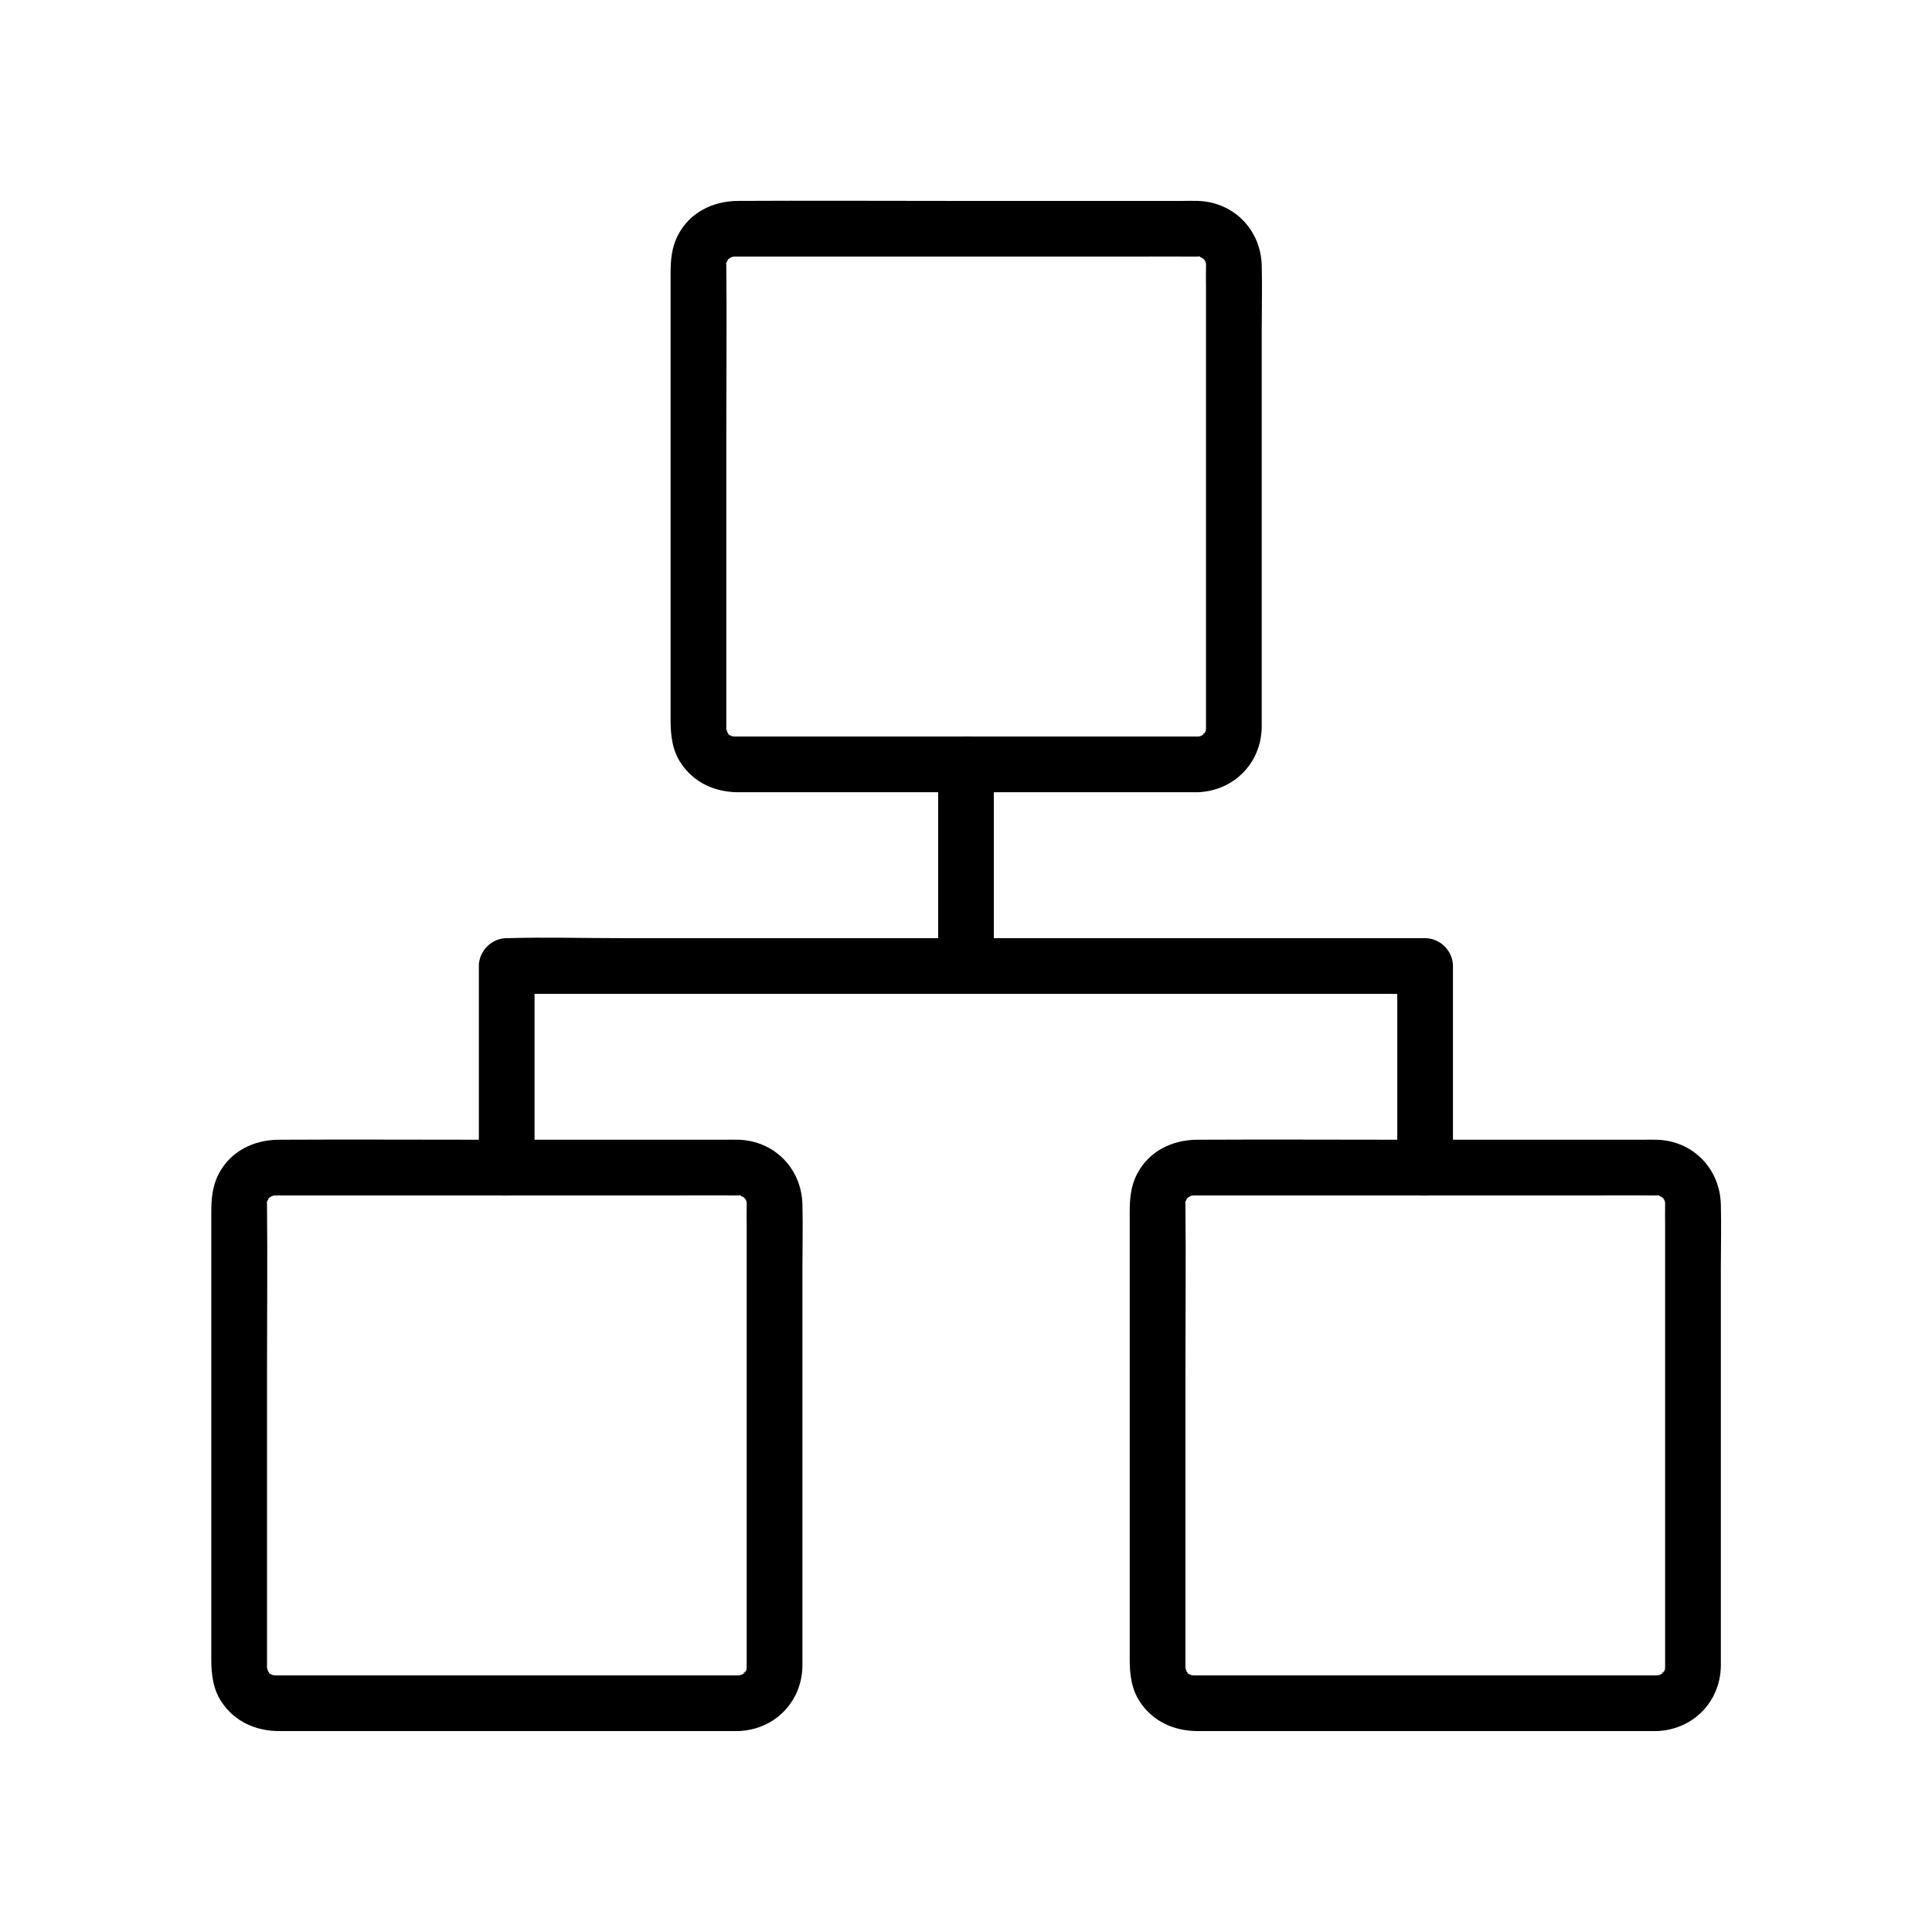
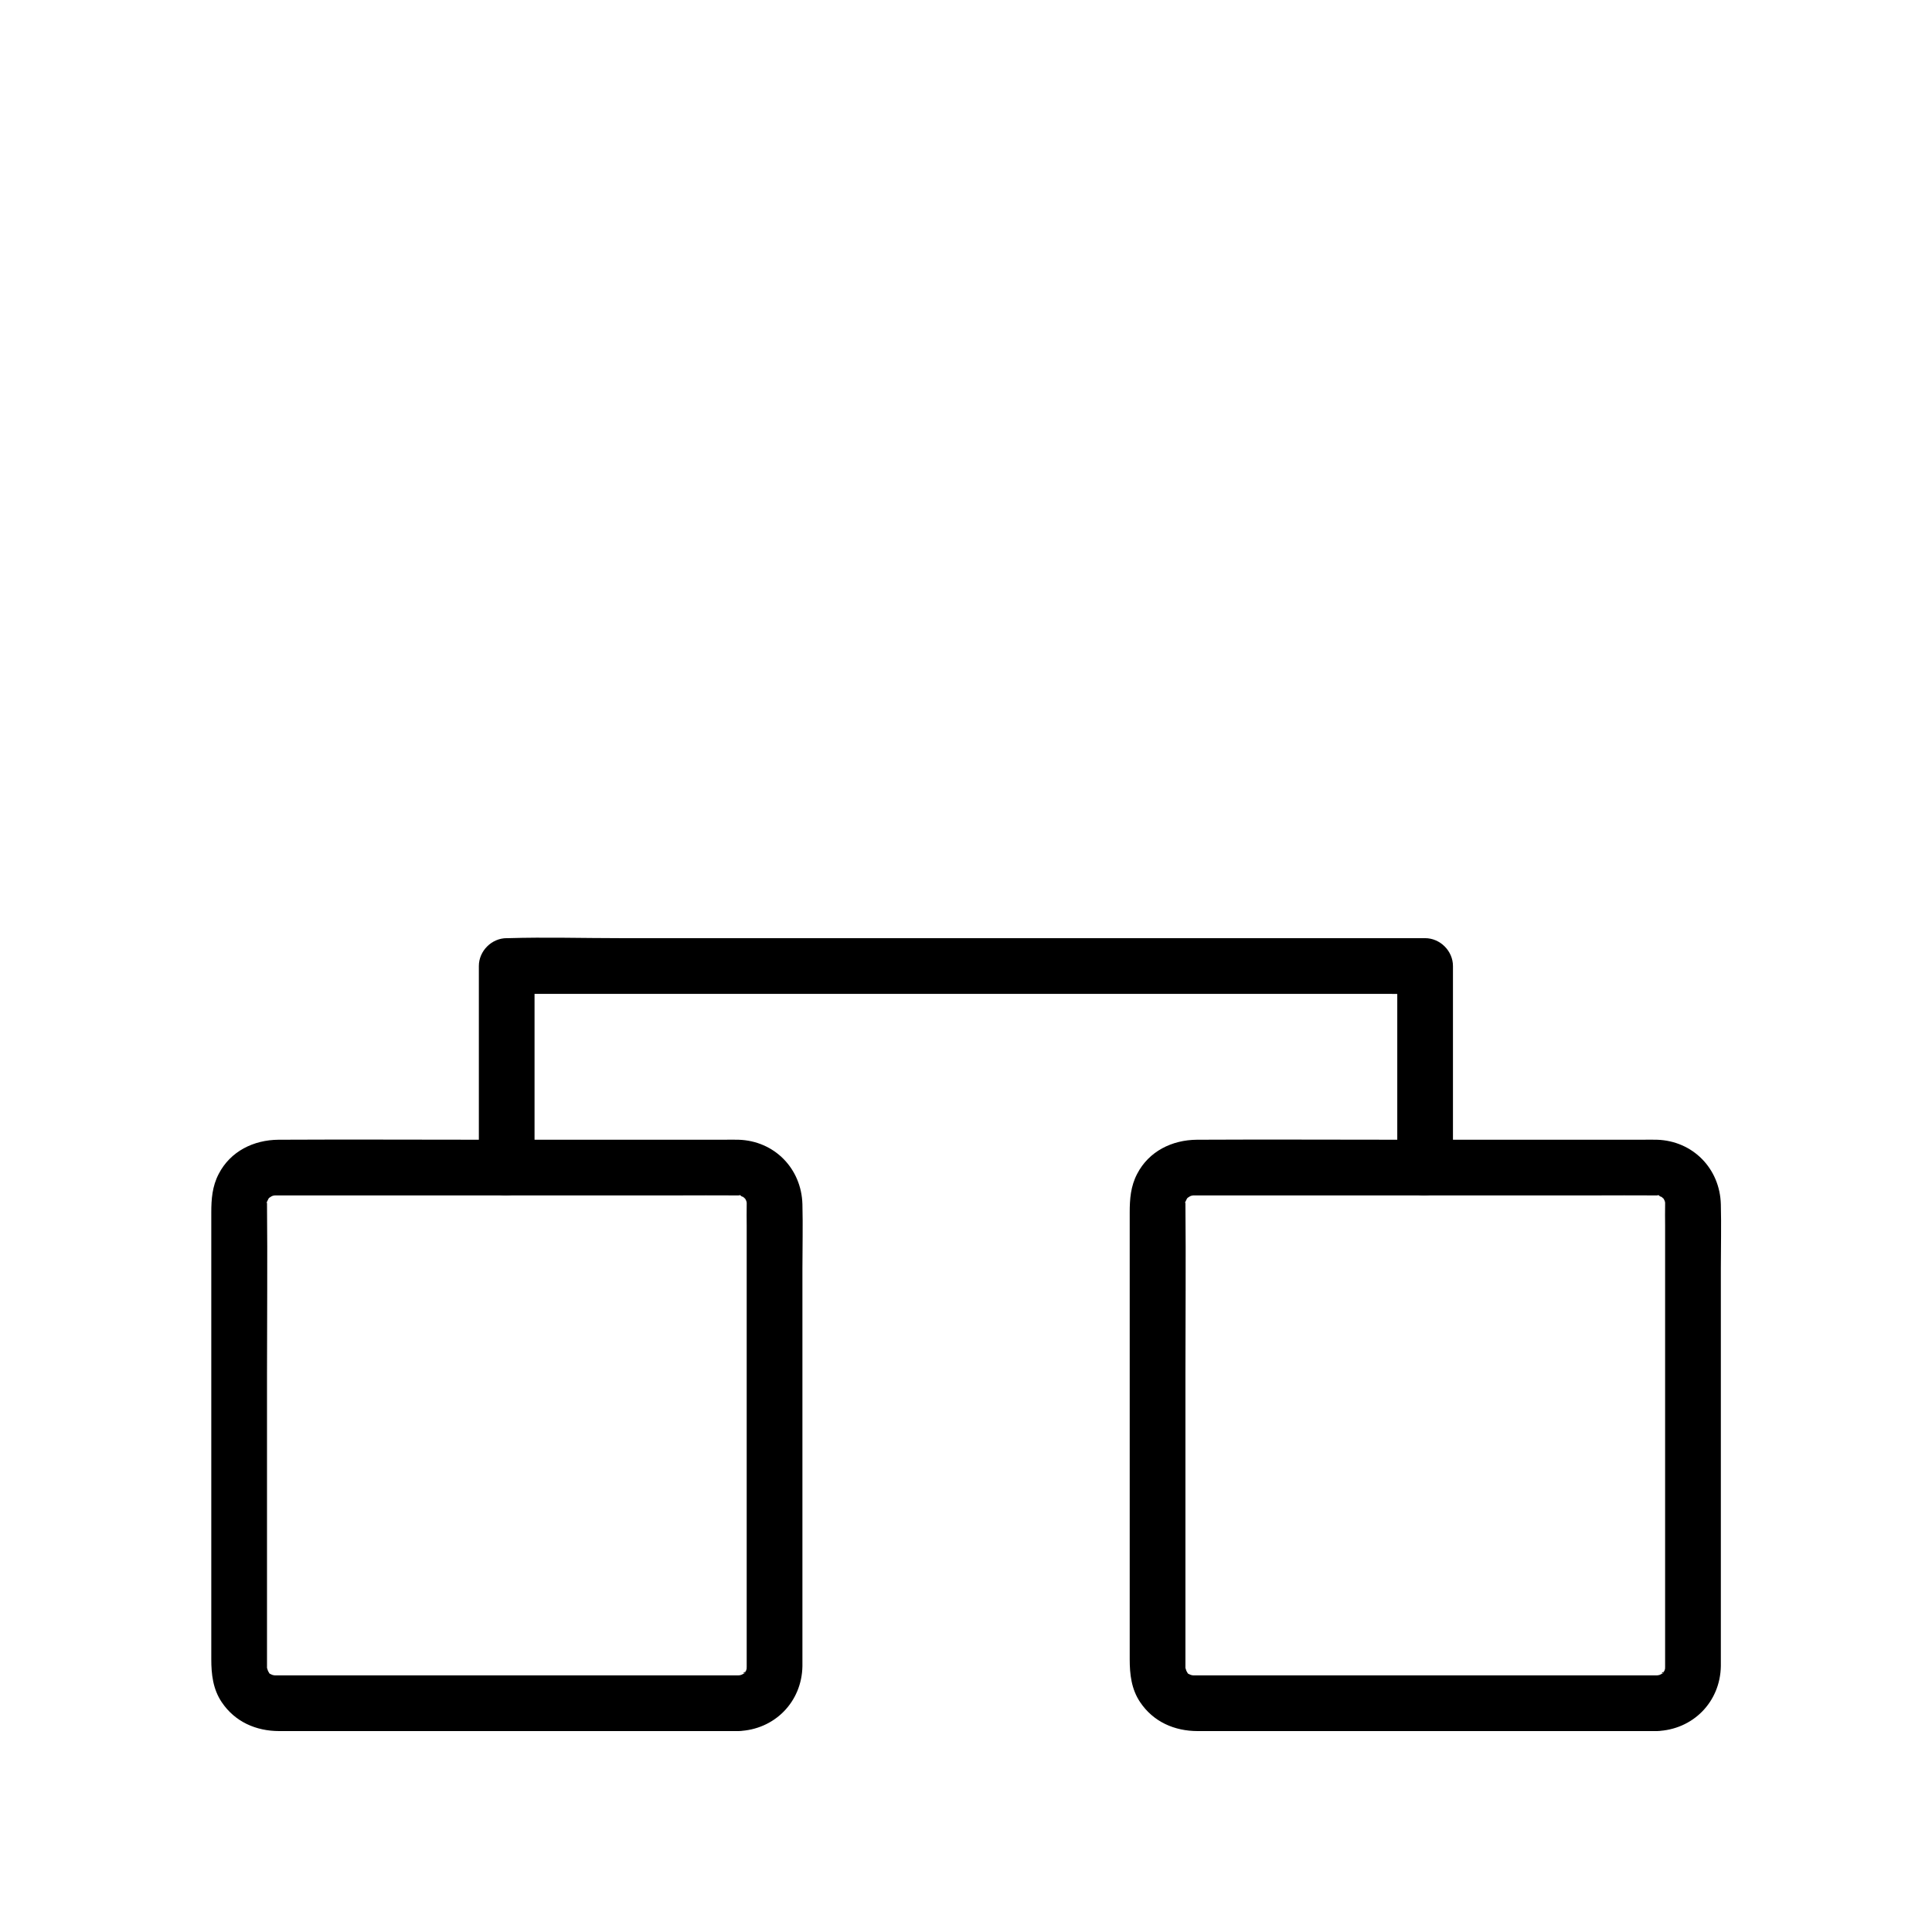
<svg xmlns="http://www.w3.org/2000/svg" fill="#000000" width="800px" height="800px" version="1.1" viewBox="144 144 512 512">
  <g>
-     <path d="m461.45 339.19h-44.672-67.258-8.707-1.918-0.297c-2.164 0.051 0.887 0.098-0.395-0.051-0.492-0.051-1.523-0.738-0.344-0.051-0.195-0.098-0.395-0.195-0.543-0.297-0.688-0.492-0.688-0.492 0 0-0.148 0.051-0.789-0.836-0.098 0.051 0 0-0.984-1.77-0.543-0.789 0.441 0.934-0.246-0.934-0.246-0.984 0.098 0.344 0.051 1.426 0.051-0.051v-0.246-1.82-8.414-66.961c0-15.105 0.148-30.258 0-45.363 0-0.246 0.051-0.934 0-0.688-0.051 1.031-0.297 0.246 0.098 0 0.051-0.195 0.148-0.395 0.195-0.641-0.297 0.688-0.297 0.789-0.051 0.297 0.051-0.098 0.098-0.195 0.148-0.297 0.492-0.688 0.492-0.688 0 0-0.051-0.098 1.277-1.133-0.051-0.098 0.344-0.246 0.738-0.441 1.082-0.688-1.18 0.688-0.148 0 0.344-0.051 1.23-0.148-1.77-0.098 0.344-0.051h0.984 6.887 28.191 69.816c5.559 0 11.07-0.051 16.629 0h0.297c0.246 0 0.984 0.051 0.688 0-1.031-0.051-0.246-0.297 0 0.098 0.098 0.195 0.934 0.492 0.051 0 0.395 0.195 0.738 0.441 1.082 0.688-0.148-0.098-0.344-0.246-0.492-0.344l0.441 0.441c-0.395-0.59-0.441-0.688-0.148-0.246 0.297 0.246 0.789 1.625 0.297 0.246 0.148 0.395 0.246 0.836 0.344 1.277-0.148-0.688 0-1.031-0.051 0.051v0.297c-0.051 1.82 0 3.641 0 5.461v62.781 53.285 0.984c0 0.148-0.051 0 0 0.344v0.344c0.148-0.836 0.098-0.836-0.098 0 0.148-0.051-0.887 1.625 0 0.051-0.195 0.344-0.395 0.738-0.688 1.082 0.984-1.277-0.688 0.098 0.148-0.246 0.934-0.344-0.836 0.492-0.836 0.492 1.625-0.934-0.098 0.098-0.051 0-0.195 0.051-0.441 0.098-0.641 0.148 0.895-0.094 0.895-0.094 0.008-0.043-3.836 0.148-7.578 3.297-7.379 7.379 0.195 3.887 3.246 7.527 7.379 7.379 9.496-0.344 16.777-7.676 16.926-17.219v-5.656-27.652-72.129c0-5.609 0.148-11.266 0-16.926-0.246-9.496-7.43-16.828-16.926-17.121-1.328-0.051-2.656 0-3.984 0h-62.582c-18.449 0-36.898-0.098-55.352 0-6.594 0.051-12.742 3.051-15.844 9.055-1.723 3.297-1.969 6.691-1.969 10.234v23.125 72.867 22.387c0 3.984 0.441 7.922 2.754 11.367 3.492 5.215 9.102 7.676 15.254 7.676h56.137 62.09 3.543c3.836 0 7.578-3.394 7.379-7.379-0.242-3.992-3.293-7.387-7.426-7.387z" />
    <path d="m339.73 587.99h-44.672-67.258-8.707-1.918-0.297c-2.164 0.051 0.887 0.098-0.395-0.051-0.492-0.051-1.523-0.738-0.344-0.051-0.195-0.098-0.395-0.195-0.543-0.297-0.688-0.492-0.688-0.492 0 0-0.148 0.051-0.789-0.836-0.098 0.051 0 0-0.984-1.77-0.543-0.789 0.441 0.934-0.246-0.934-0.246-0.984 0.098 0.344 0.051 1.426 0.051-0.051v-0.246-1.82-8.414-66.961c0-15.105 0.148-30.258 0-45.363 0-0.246 0.051-0.934 0-0.688-0.051 1.031-0.297 0.246 0.098 0 0.051-0.195 0.148-0.395 0.195-0.641-0.297 0.688-0.297 0.789-0.051 0.297 0.051-0.098 0.098-0.195 0.148-0.297 0.492-0.688 0.492-0.688 0 0-0.051-0.098 1.277-1.133-0.051-0.098 0.344-0.246 0.738-0.441 1.082-0.688-1.18 0.688-0.148 0 0.344-0.051 1.23-0.148-1.77-0.098 0.344-0.051h0.984 6.887 28.191 69.816c5.559 0 11.07-0.051 16.629 0h0.297c0.246 0 0.984 0.051 0.688 0-1.031-0.051-0.246-0.297 0 0.098 0.098 0.195 0.934 0.492 0.051 0 0.395 0.195 0.738 0.441 1.082 0.688-0.148-0.098-0.344-0.246-0.492-0.344 0.148 0.148 0.297 0.297 0.441 0.441-0.395-0.59-0.441-0.688-0.148-0.246 0.297 0.246 0.789 1.625 0.297 0.246 0.148 0.395 0.246 0.836 0.344 1.277-0.148-0.688 0-1.031-0.051 0.051v0.297c-0.051 1.82 0 3.641 0 5.461v62.781 53.285 0.984c0 0.148-0.051 0 0 0.344v0.344c0.148-0.836 0.098-0.836-0.098 0 0.148-0.051-0.887 1.625 0 0.051-0.195 0.344-0.395 0.738-0.688 1.082 0.984-1.277-0.688 0.098 0.148-0.246 0.934-0.344-0.836 0.492-0.836 0.492 1.625-0.934-0.098 0.098-0.051 0-0.195 0.051-0.441 0.098-0.641 0.148 0.945-0.094 0.895-0.141 0.008-0.043-3.836 0.148-7.578 3.297-7.379 7.379 0.195 3.887 3.246 7.527 7.379 7.379 9.496-0.344 16.777-7.676 16.926-17.219v-5.656-27.652-72.129c0-5.609 0.148-11.266 0-16.926-0.246-9.496-7.43-16.828-16.926-17.121-1.328-0.051-2.656 0-3.984 0h-62.582c-18.449 0-36.898-0.098-55.352 0-6.594 0.051-12.742 3.051-15.844 9.055-1.723 3.297-1.969 6.691-1.969 10.234v23.125 72.867 22.387c0 3.984 0.441 7.922 2.754 11.367 3.492 5.215 9.102 7.676 15.254 7.676h56.137 62.09 3.543c3.836 0 7.578-3.394 7.379-7.379-0.191-4.043-3.293-7.387-7.426-7.387z" />
    <path d="m583.12 587.99h-44.672-67.258-8.707-1.918-0.297c-2.164 0.051 0.887 0.098-0.395-0.051-0.492-0.051-1.523-0.738-0.344-0.051-0.195-0.098-0.395-0.195-0.543-0.297-0.688-0.492-0.688-0.492 0 0-0.148 0.051-0.789-0.836-0.098 0.051 0 0-0.984-1.77-0.543-0.789 0.441 0.934-0.246-0.934-0.246-0.984 0.098 0.344 0.051 1.426 0.051-0.051v-0.246-1.82-8.414-66.961c0-15.105 0.148-30.258 0-45.363 0-0.246 0.051-0.934 0-0.688-0.051 1.031-0.297 0.246 0.098 0 0.051-0.195 0.148-0.395 0.195-0.641-0.297 0.688-0.297 0.789-0.051 0.297 0.051-0.098 0.098-0.195 0.148-0.297 0.492-0.688 0.492-0.688 0 0-0.051-0.098 1.277-1.133-0.051-0.098 0.344-0.246 0.738-0.441 1.082-0.688-1.18 0.688-0.148 0 0.344-0.051 1.23-0.148-1.77-0.098 0.344-0.051h0.984 6.887 28.191 69.816c5.559 0 11.07-0.051 16.629 0h0.297c0.246 0 0.984 0.051 0.688 0-1.031-0.051-0.246-0.297 0 0.098 0.098 0.195 0.934 0.492 0.051 0 0.395 0.195 0.738 0.441 1.082 0.688-0.148-0.098-0.344-0.246-0.492-0.344 0.148 0.148 0.297 0.297 0.441 0.441-0.395-0.59-0.441-0.688-0.148-0.246 0.297 0.246 0.789 1.625 0.297 0.246 0.148 0.395 0.246 0.836 0.344 1.277-0.148-0.688 0-1.031-0.051 0.051v0.297c-0.051 1.82 0 3.641 0 5.461v62.781 53.285 0.984c0 0.148-0.051 0 0 0.344v0.344c0.148-0.836 0.098-0.836-0.098 0 0.148-0.051-0.887 1.625 0 0.051-0.195 0.344-0.395 0.738-0.688 1.082 0.984-1.277-0.688 0.098 0.148-0.246 0.934-0.344-0.836 0.492-0.836 0.492 1.625-0.934-0.098 0.098-0.051 0-0.195 0.051-0.441 0.098-0.641 0.148 0.895-0.094 0.895-0.141 0.008-0.043-3.836 0.148-7.578 3.297-7.379 7.379 0.195 3.887 3.246 7.527 7.379 7.379 9.496-0.344 16.777-7.676 16.926-17.219v-5.656-27.652-72.129c0-5.609 0.148-11.266 0-16.926-0.246-9.496-7.43-16.828-16.926-17.121-1.328-0.051-2.656 0-3.984 0h-62.582c-18.449 0-36.898-0.098-55.352 0-6.594 0.051-12.742 3.051-15.844 9.055-1.723 3.297-1.969 6.691-1.969 10.234v23.125 72.867 22.387c0 3.984 0.441 7.922 2.754 11.367 3.492 5.215 9.102 7.676 15.254 7.676h56.137 62.09 3.543c3.836 0 7.578-3.394 7.379-7.379-0.242-4.043-3.293-7.387-7.426-7.387z" />
    <path d="m529.05 453.43v-46.738-6.691c0-3.984-3.394-7.379-7.379-7.379h-24.254-58.203-70.16-60.664c-9.891 0-19.777-0.297-29.668 0h-0.441c-3.984 0-7.379 3.394-7.379 7.379v46.738 6.691c0 3.836 3.394 7.578 7.379 7.379 3.984-0.195 7.379-3.246 7.379-7.379v-46.738-6.691c-2.461 2.461-4.922 4.922-7.379 7.379h24.254 58.203 70.16 60.664 20.223c3.148 0 6.348 0.195 9.445 0h0.441l-7.379-7.379v46.738 6.691c0 3.836 3.394 7.578 7.379 7.379 4.031-0.195 7.379-3.246 7.379-7.379z" />
-     <path d="m407.38 400v-46.738-6.691c0-3.836-3.394-7.578-7.379-7.379-3.984 0.195-7.379 3.246-7.379 7.379v46.738 6.691c0 3.836 3.394 7.578 7.379 7.379 3.984-0.195 7.379-3.246 7.379-7.379z" />
  </g>
</svg>